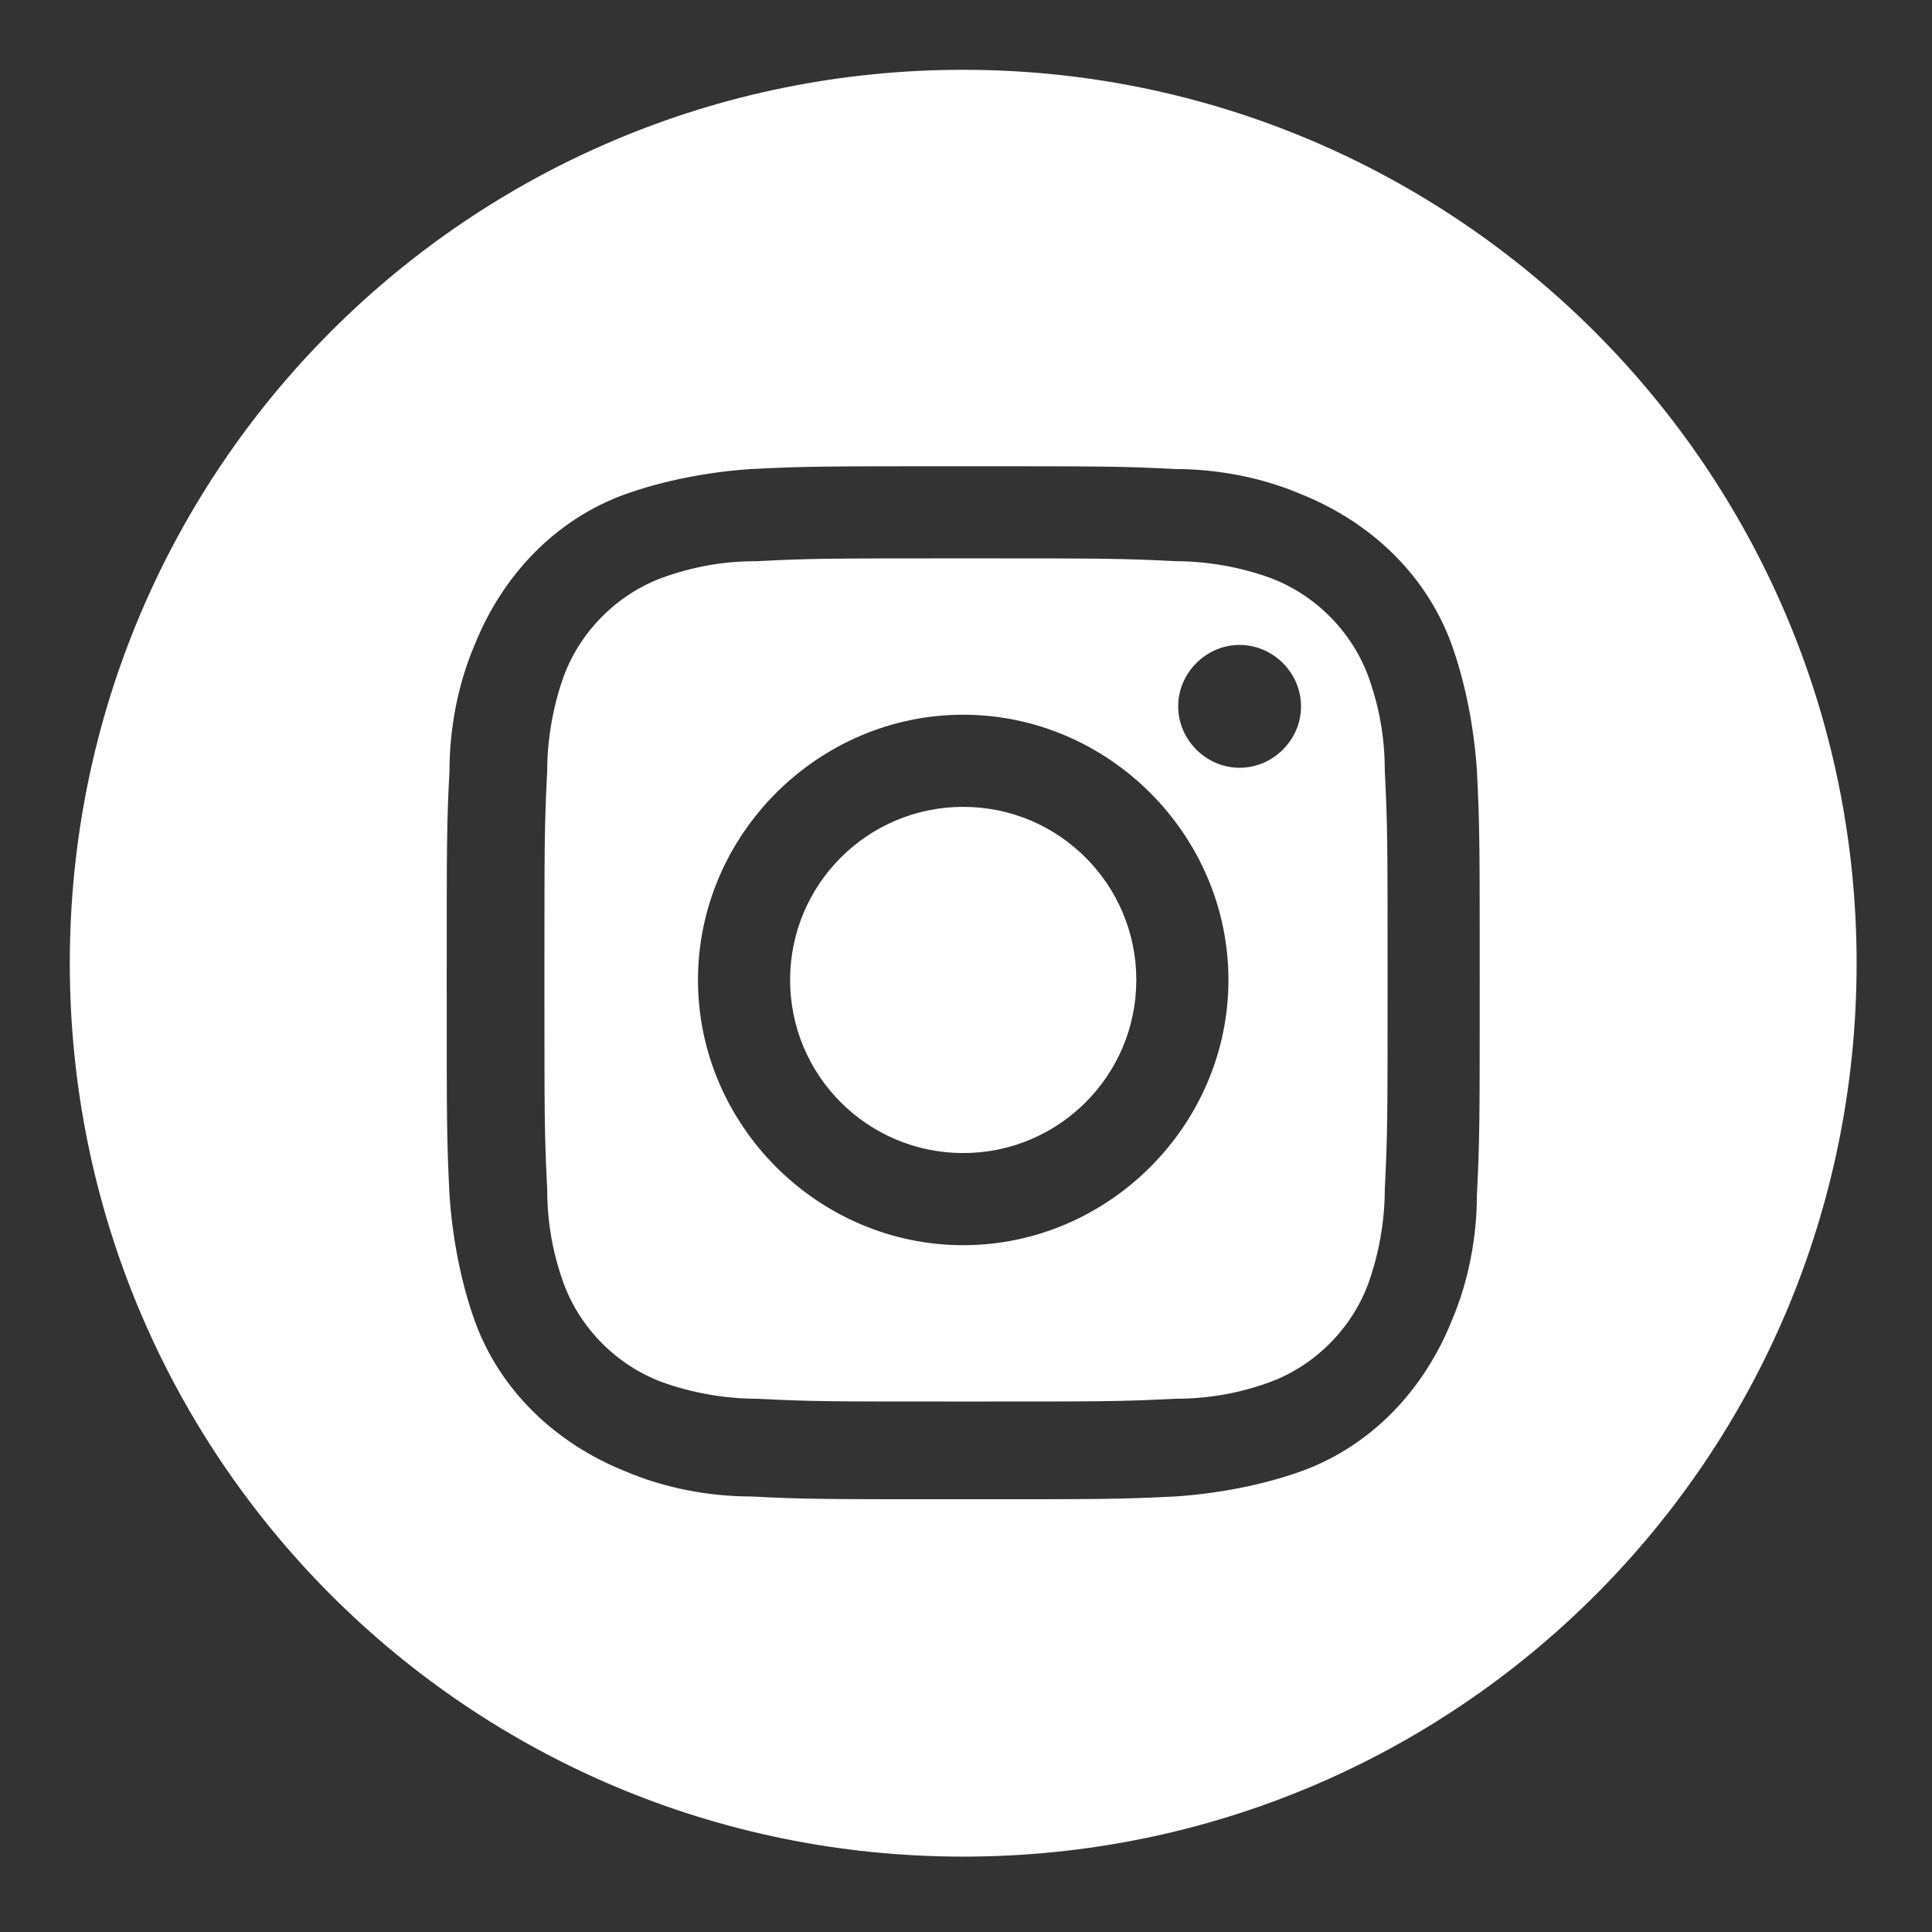
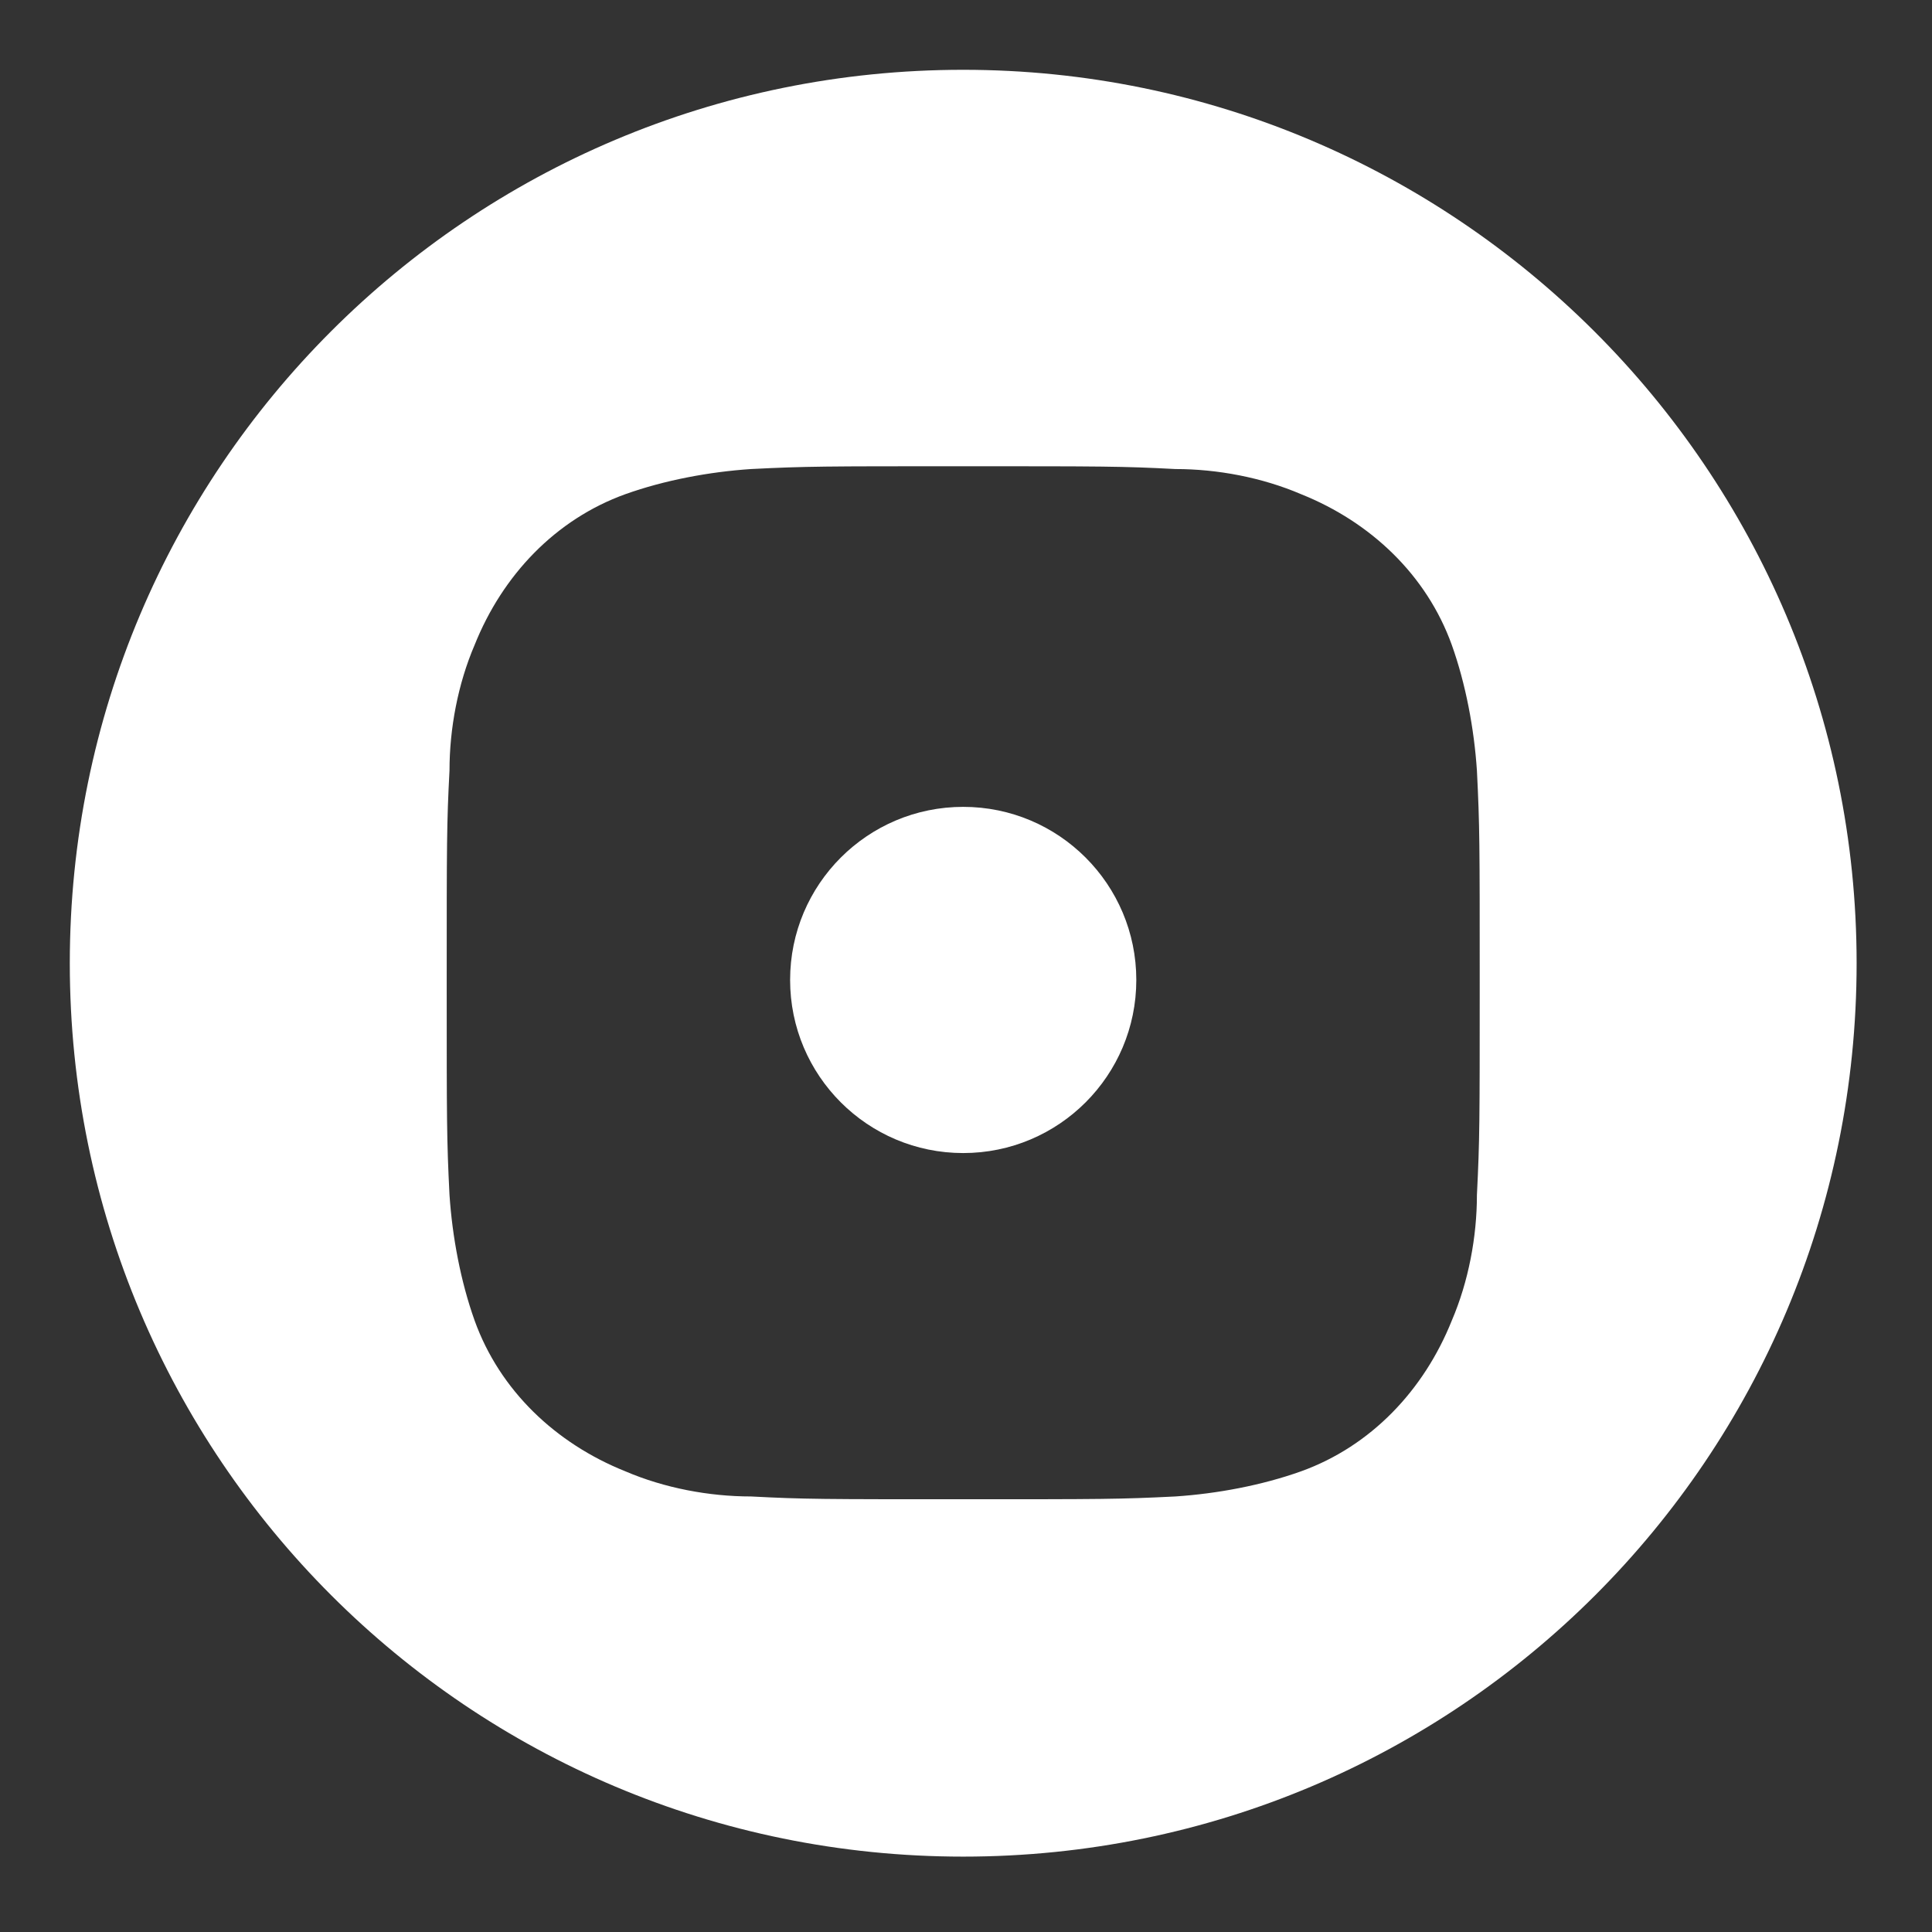
<svg xmlns="http://www.w3.org/2000/svg" version="1.1" id="Layer_1" x="0px" y="0px" viewBox="0 0 69.2 69.2" style="enable-background:new 0 0 69.2 69.2;" xml:space="preserve">
  <rect x="0" y="0" width="69.2" height="69.2" fill="#333333" stroke="none" />
  <style type="text/css">
	.st0{fill:#FFFFFF;}
</style>
  <g id="Layer_2">
    <g id="Layer_1-2">
      <path class="st0" d="M34.5,2.5c-17.7,0-32,14.3-32,32s14.3,32,32,32s32-14.3,32-32l0,0C66.5,16.8,52.1,2.5,34.5,2.5z M52.9,42.8    c0,1.5-0.3,3.1-0.9,4.5c-1,2.5-2.9,4.5-5.4,5.4c-1.4,0.5-3,0.8-4.5,0.9c-2,0.1-2.6,0.1-7.6,0.1s-5.7,0-7.6-0.1    c-1.5,0-3.1-0.3-4.5-0.9c-2.5-1-4.5-2.9-5.4-5.4c-0.5-1.4-0.8-3-0.9-4.5c-0.1-2-0.1-2.6-0.1-7.6s0-5.7,0.1-7.6    c0-1.5,0.3-3.1,0.9-4.5c1-2.5,2.9-4.5,5.4-5.4c1.4-0.5,3-0.8,4.5-0.9c2-0.1,2.6-0.1,7.6-0.1s5.7,0,7.6,0.1c1.5,0,3.1,0.3,4.5,0.9    c2.5,1,4.5,2.9,5.4,5.4c0.5,1.4,0.8,3,0.9,4.5c0.1,2,0.1,2.6,0.1,7.6S53,40.8,52.9,42.8z" />
      <circle class="st0" cx="34.5" cy="35.1" r="6.2" />
-       <path class="st0" d="M49.6,27.6c0-1.2-0.2-2.3-0.6-3.4c-0.6-1.6-1.9-2.9-3.5-3.5c-1.1-0.4-2.3-0.6-3.4-0.6c-2-0.1-2.5-0.1-7.5-0.1    s-5.5,0-7.5,0.1c-1.2,0-2.3,0.2-3.4,0.6c-1.6,0.6-2.9,1.9-3.5,3.5c-0.4,1.1-0.6,2.3-0.6,3.4c-0.1,2-0.1,2.5-0.1,7.5s0,5.5,0.1,7.5    c0,1.2,0.2,2.3,0.6,3.4c0.6,1.6,1.9,2.9,3.5,3.5c1.1,0.4,2.3,0.6,3.4,0.6c2,0.1,2.5,0.1,7.5,0.1s5.5,0,7.5-0.1    c1.2,0,2.3-0.2,3.4-0.6c1.6-0.6,2.9-1.9,3.5-3.5c0.4-1.1,0.6-2.3,0.6-3.4c0.1-2,0.1-2.5,0.1-7.5S49.7,29.6,49.6,27.6z M34.5,44.6    c-5.2,0-9.5-4.3-9.5-9.5c0-5.2,4.3-9.5,9.5-9.5c5.2,0,9.5,4.3,9.5,9.5S39.7,44.6,34.5,44.6L34.5,44.6z M44.4,27.5    c-1.2,0-2.2-1-2.2-2.2c0-1.2,1-2.2,2.2-2.2c1.2,0,2.2,1,2.2,2.2c0,0,0,0,0,0C46.6,26.5,45.6,27.5,44.4,27.5z" />
    </g>
  </g>
</svg>